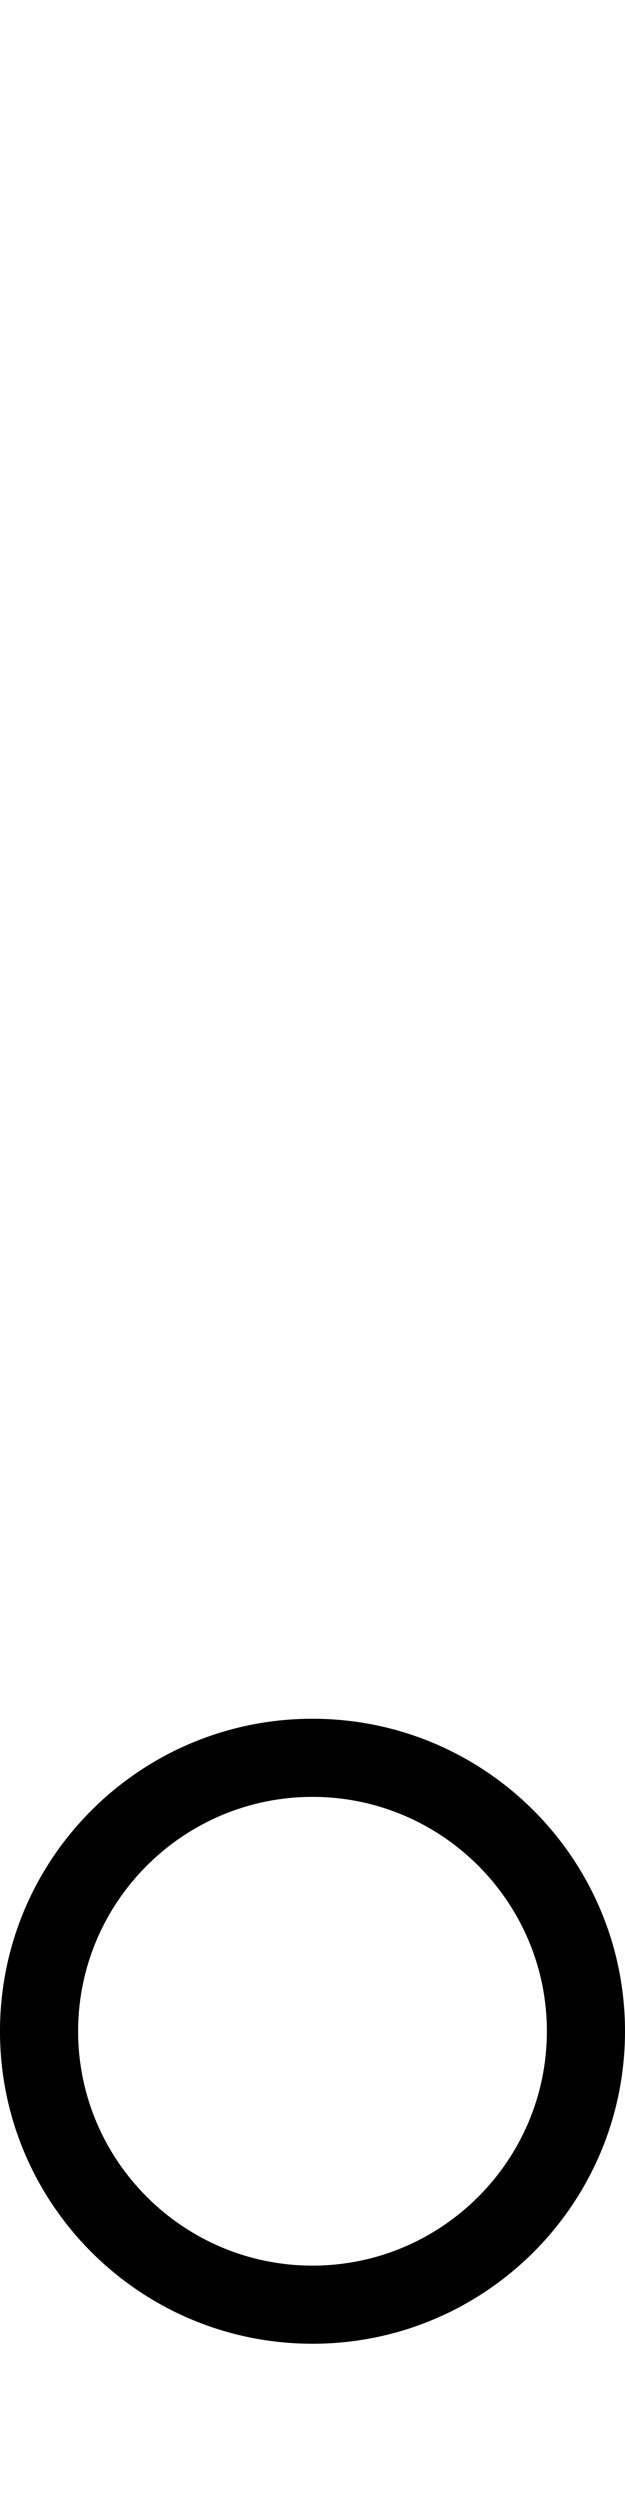
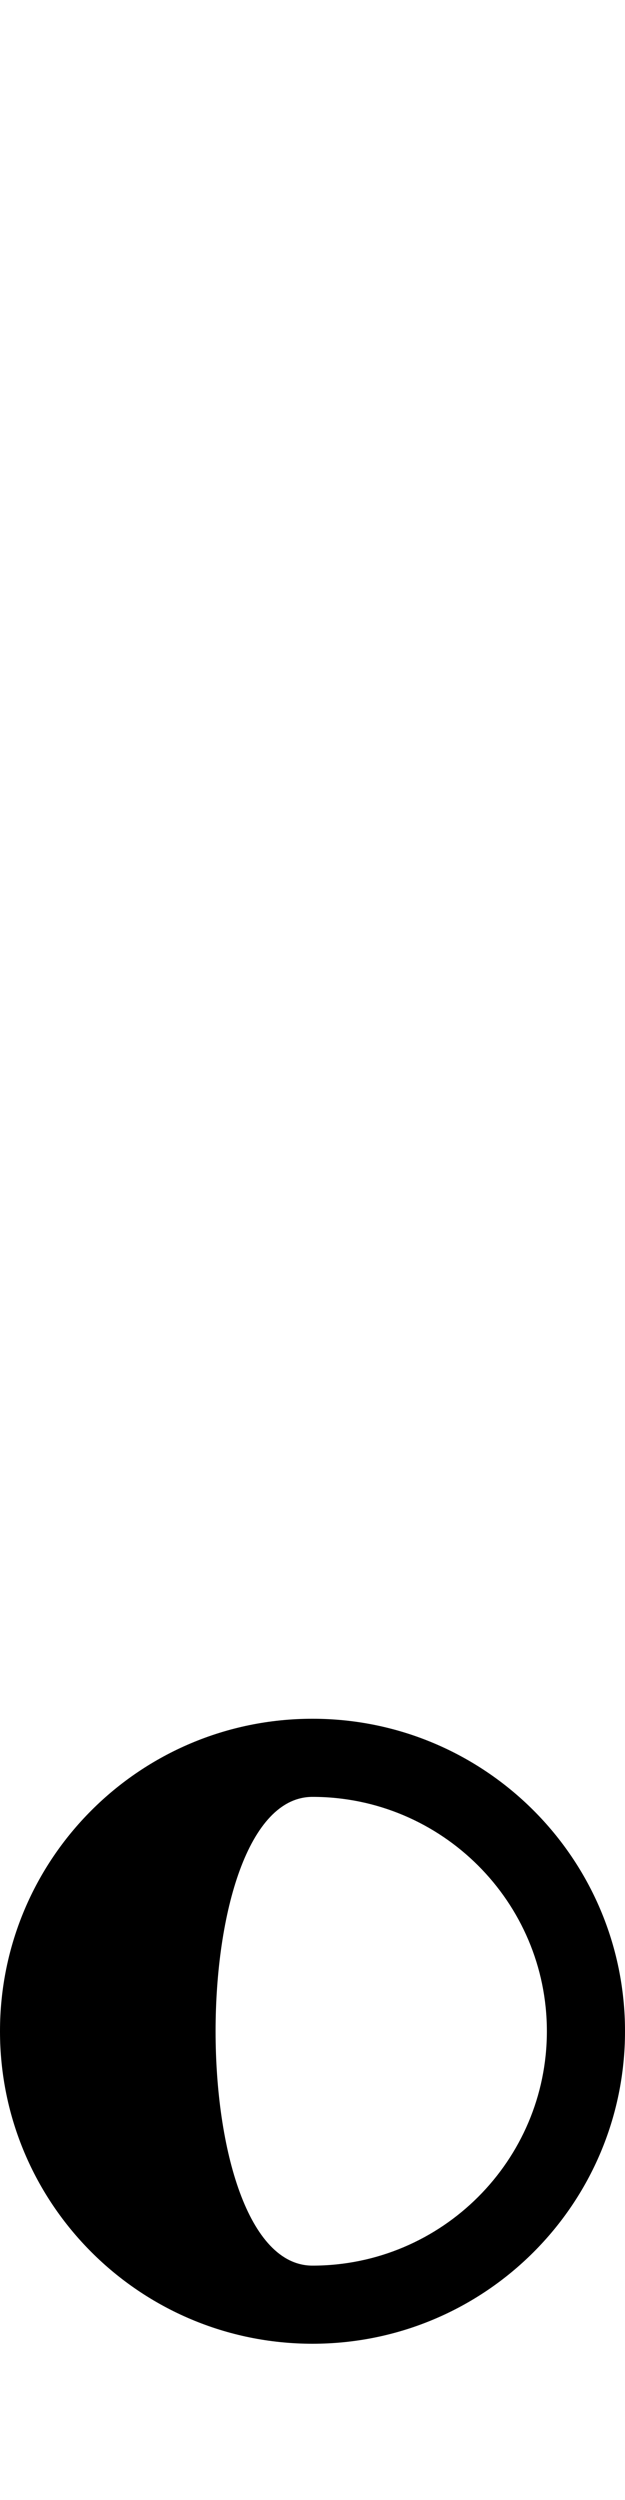
<svg xmlns="http://www.w3.org/2000/svg" viewBox="0 0 128 512">
-   <path d="M64 368c26.47 0 48 21.53 48 48s-21.53 48-48 48s-48-21.53-48-48S37.54 368 64 368zM64 352c-35.35 0-64 28.65-64 64c0 35.35 28.65 64 64 64s64-28.65 64-64C128 380.7 99.35 352 64 352z" />
+   <path d="M64 368c26.47 0 48 21.53 48 48s-21.53 48-48 48S37.54 368 64 368zM64 352c-35.35 0-64 28.65-64 64c0 35.35 28.65 64 64 64s64-28.65 64-64C128 380.7 99.35 352 64 352z" />
</svg>